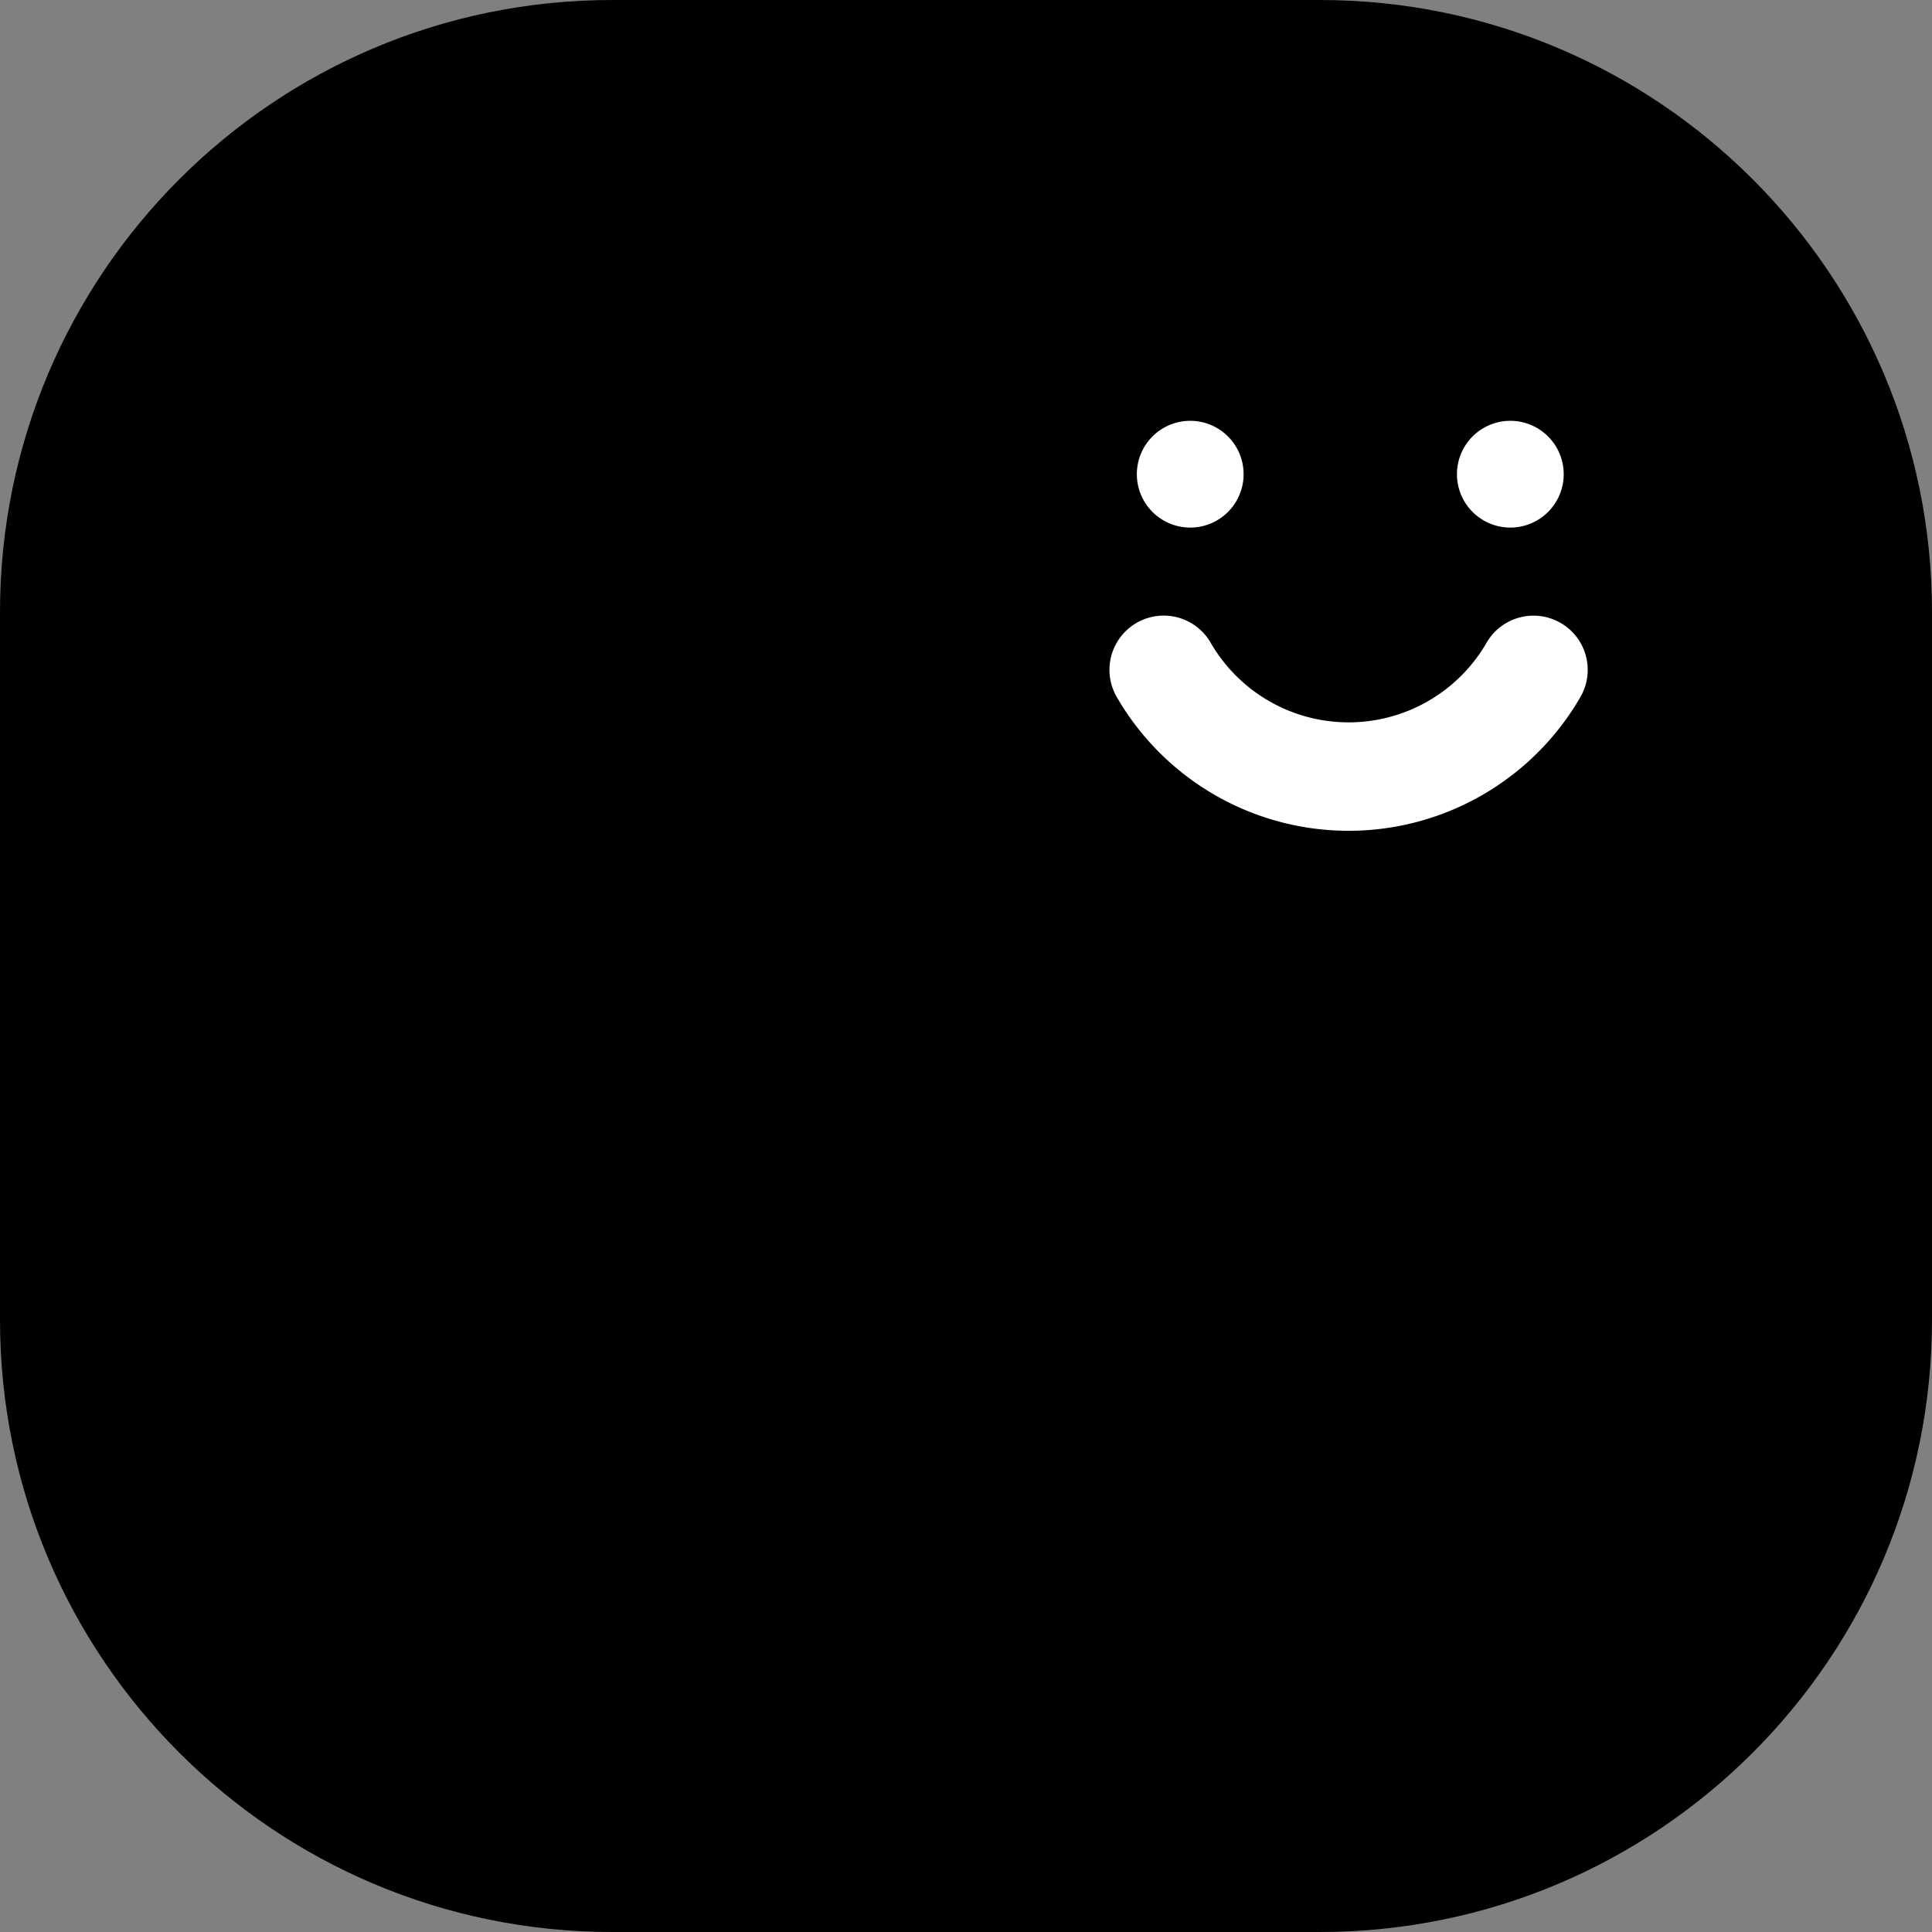
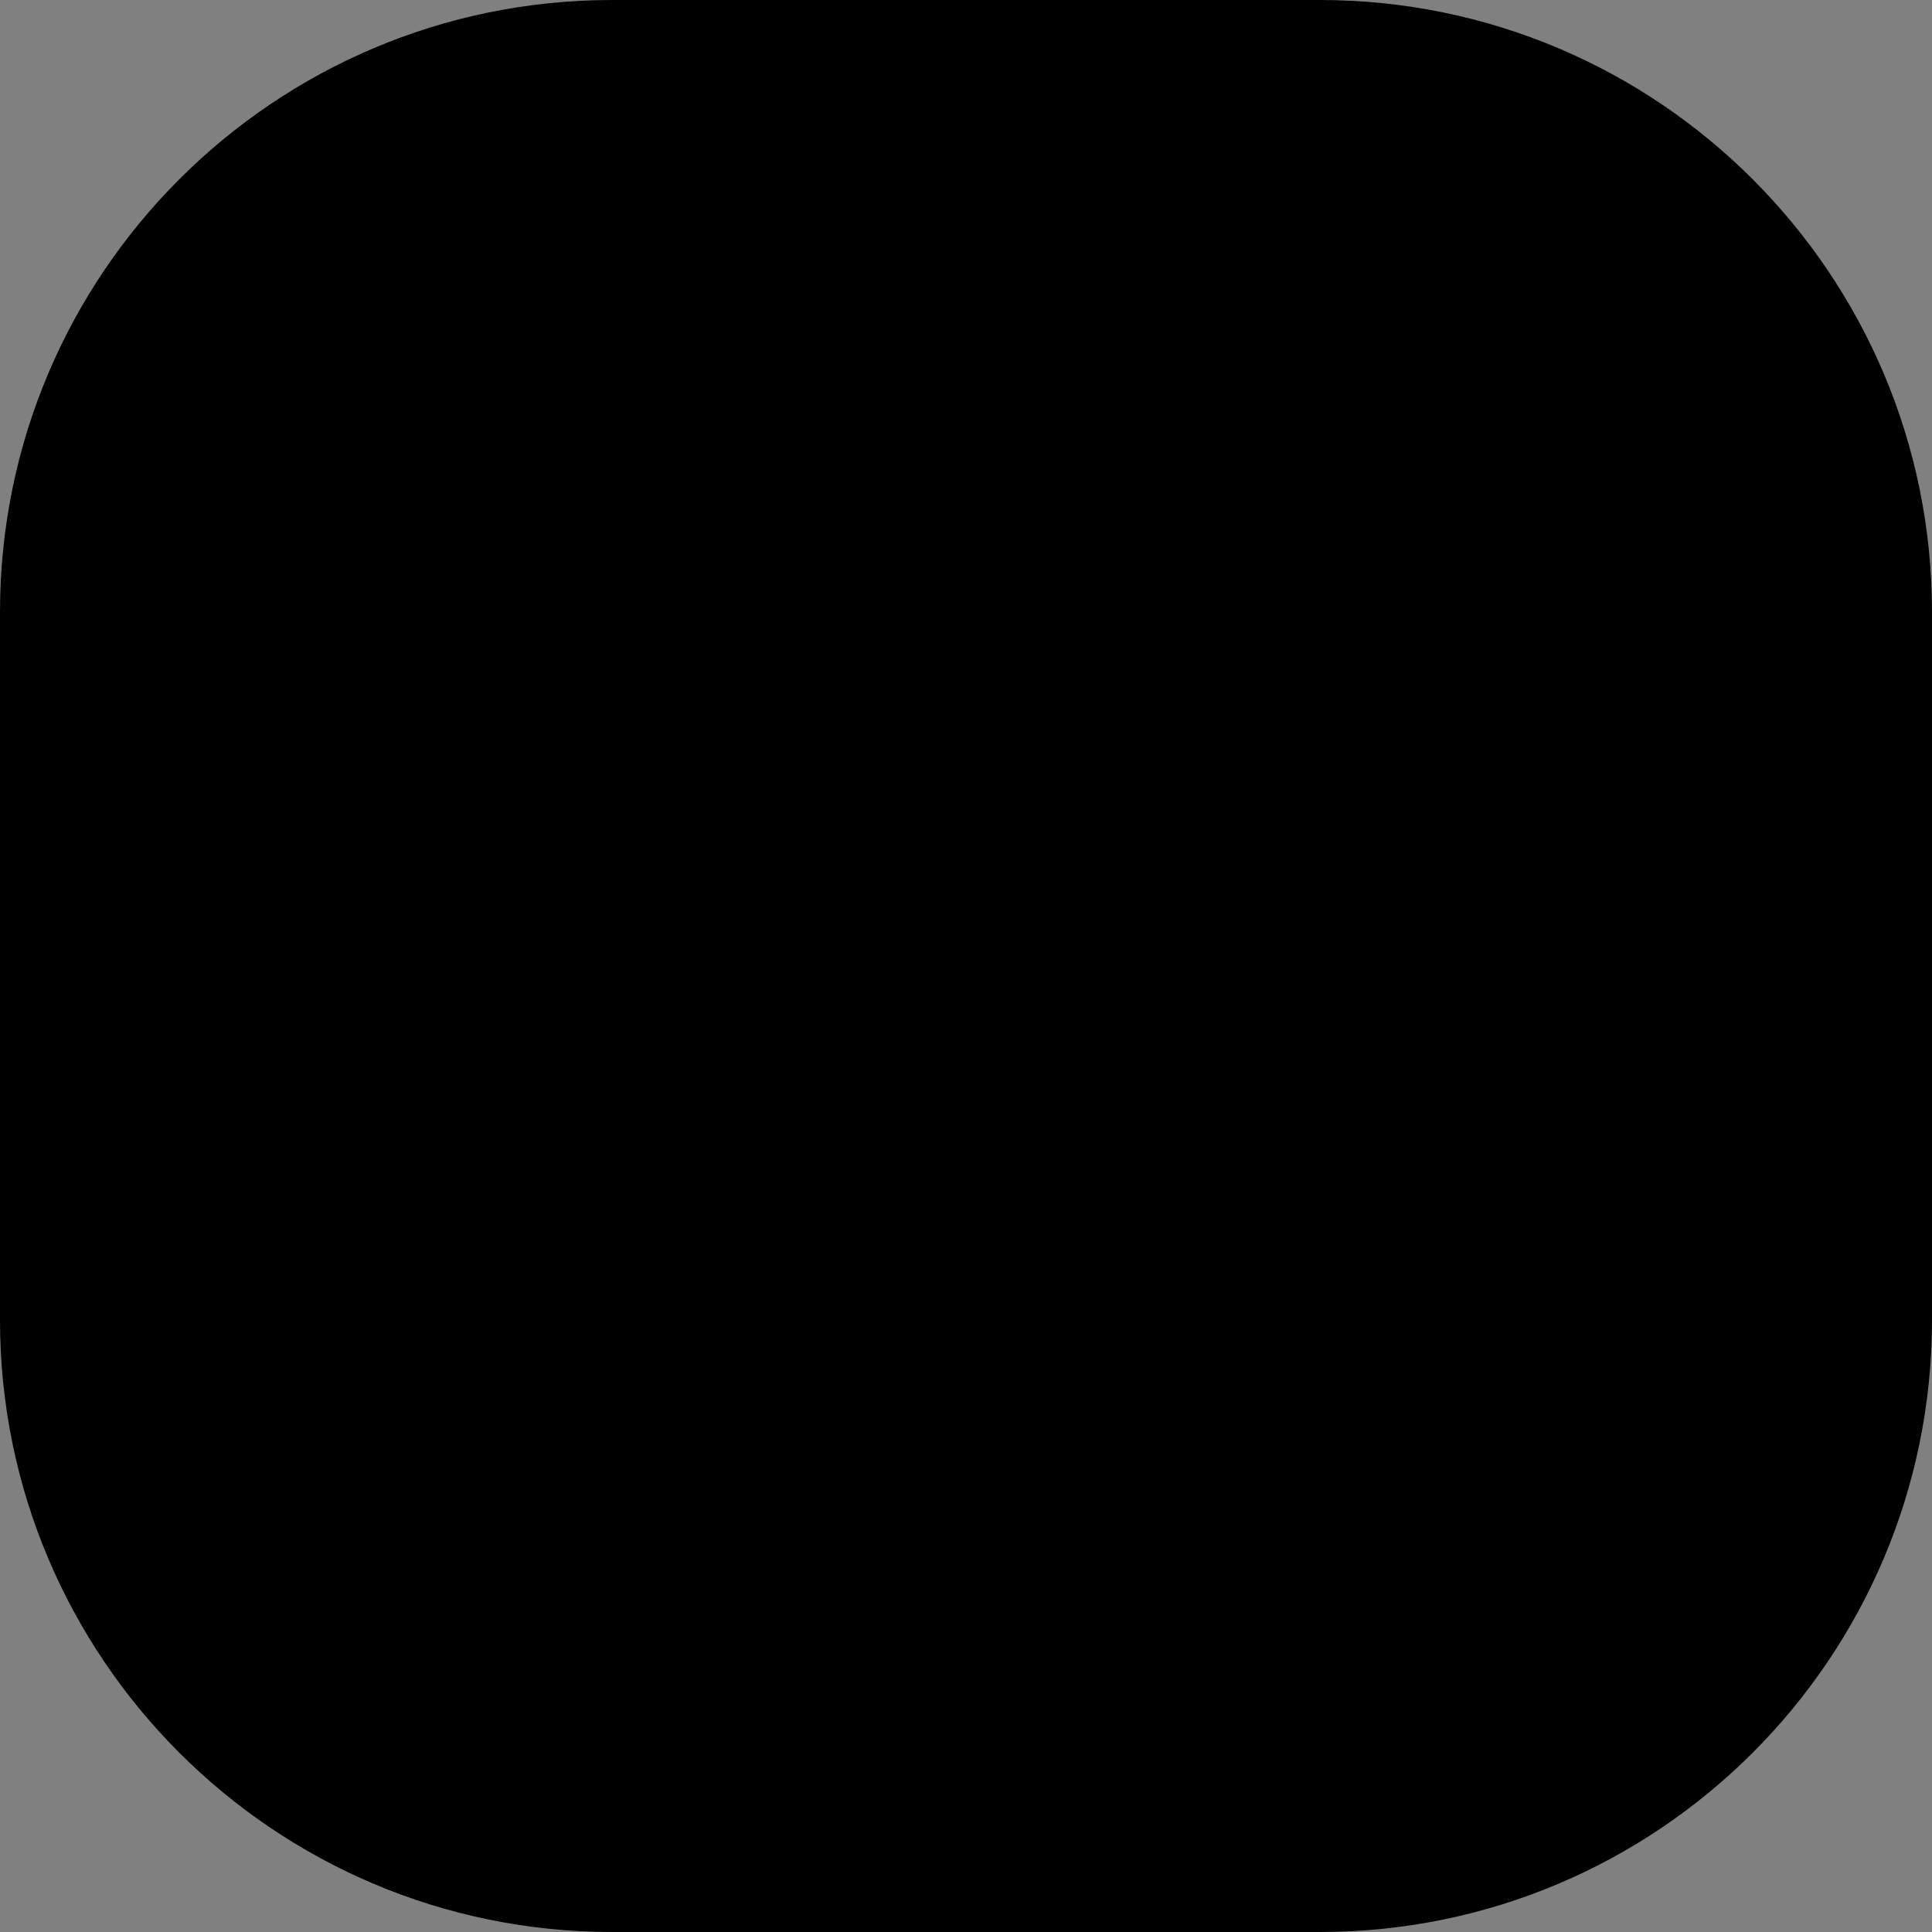
<svg xmlns="http://www.w3.org/2000/svg" width="35" height="35" fill="none">
  <rect width="100%" height="100%" fill="#808080" stroke="none" />
  <path fill="#000" d="M0 11.09C0 4.964 4.965 0 11.09 0h12.82C30.036 0 35 4.965 35 11.09v12.82C35 30.036 30.035 35 23.91 35H11.09C4.964 35 0 30.035 0 23.91V11.09z" />
-   <path fill="#fff" fill-rule="evenodd" d="M28.272 11.285c.47.271.63.872.359 1.342a4.851 4.851 0 0 1-8.4 0 .982.982 0 0 1 1.701-.984 2.886 2.886 0 0 0 4.999 0 .982.982 0 0 1 1.341-.358z" clip-rule="evenodd" />
-   <path fill="#fff" d="M21.531 9.557a.967.967 0 1 0 0-1.933.967.967 0 0 0 0 1.933zm5.799 0a.967.967 0 1 0 0-1.933.967.967 0 0 0 0 1.933z" />
</svg>